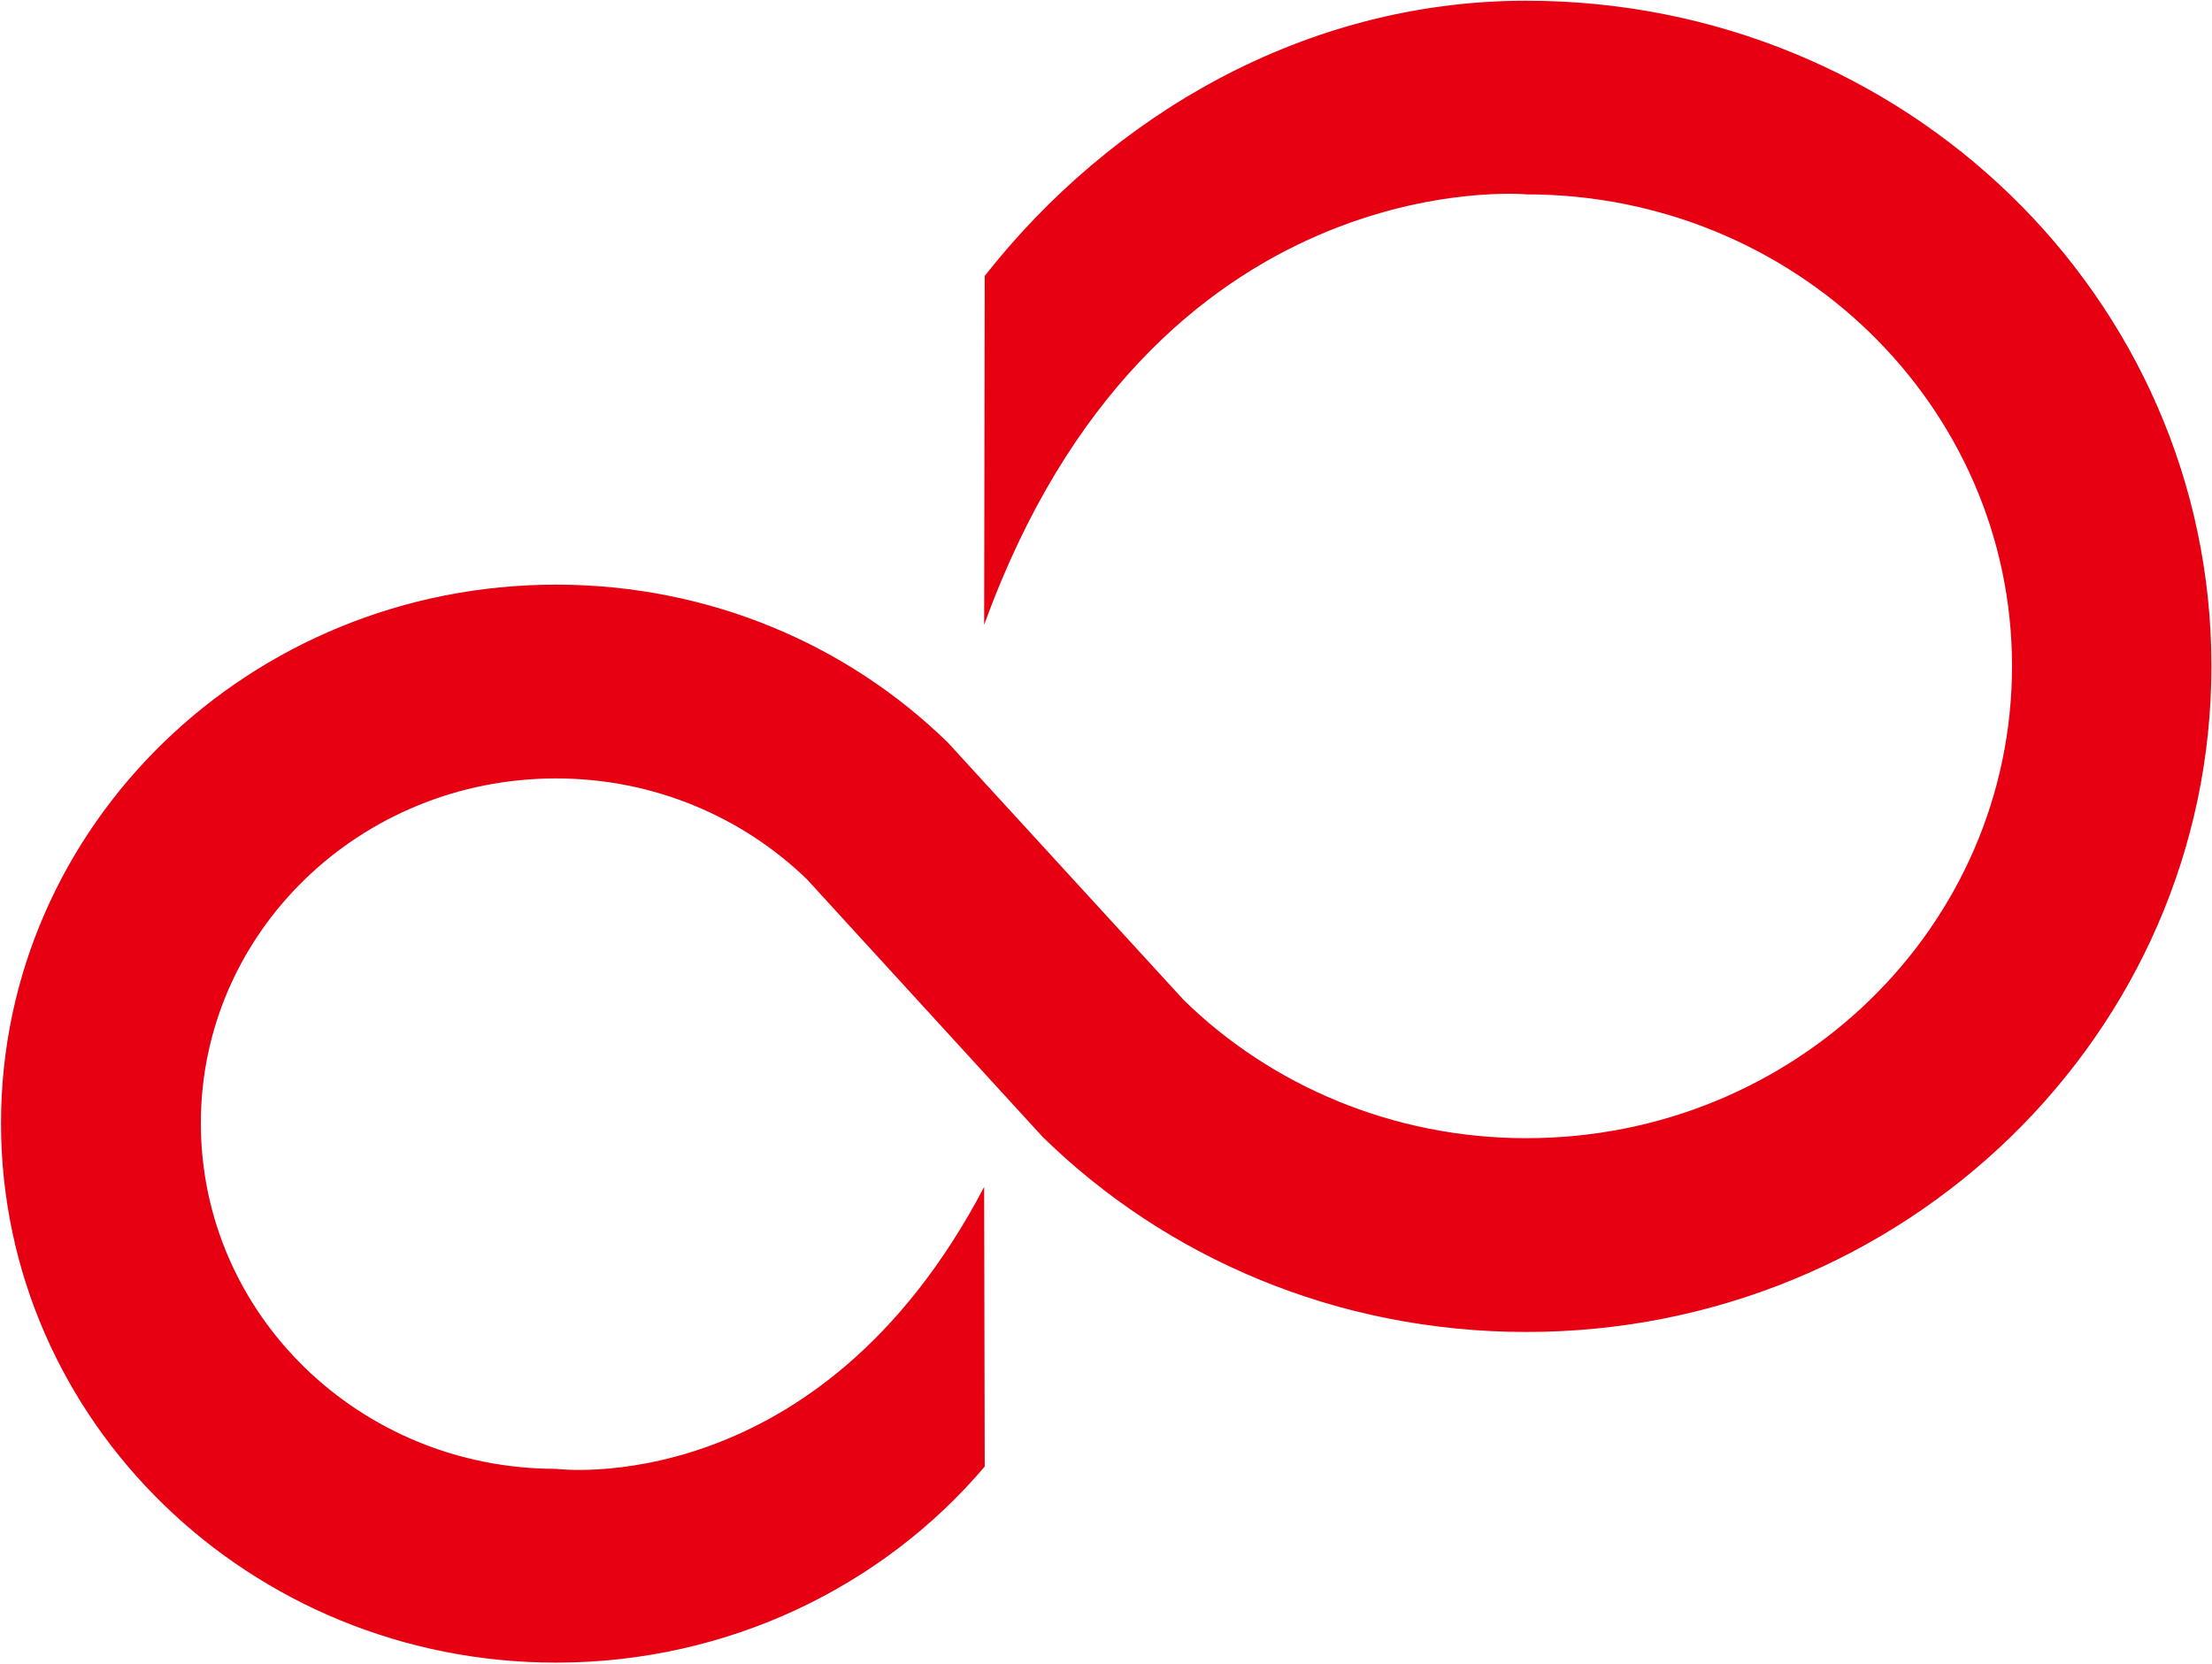
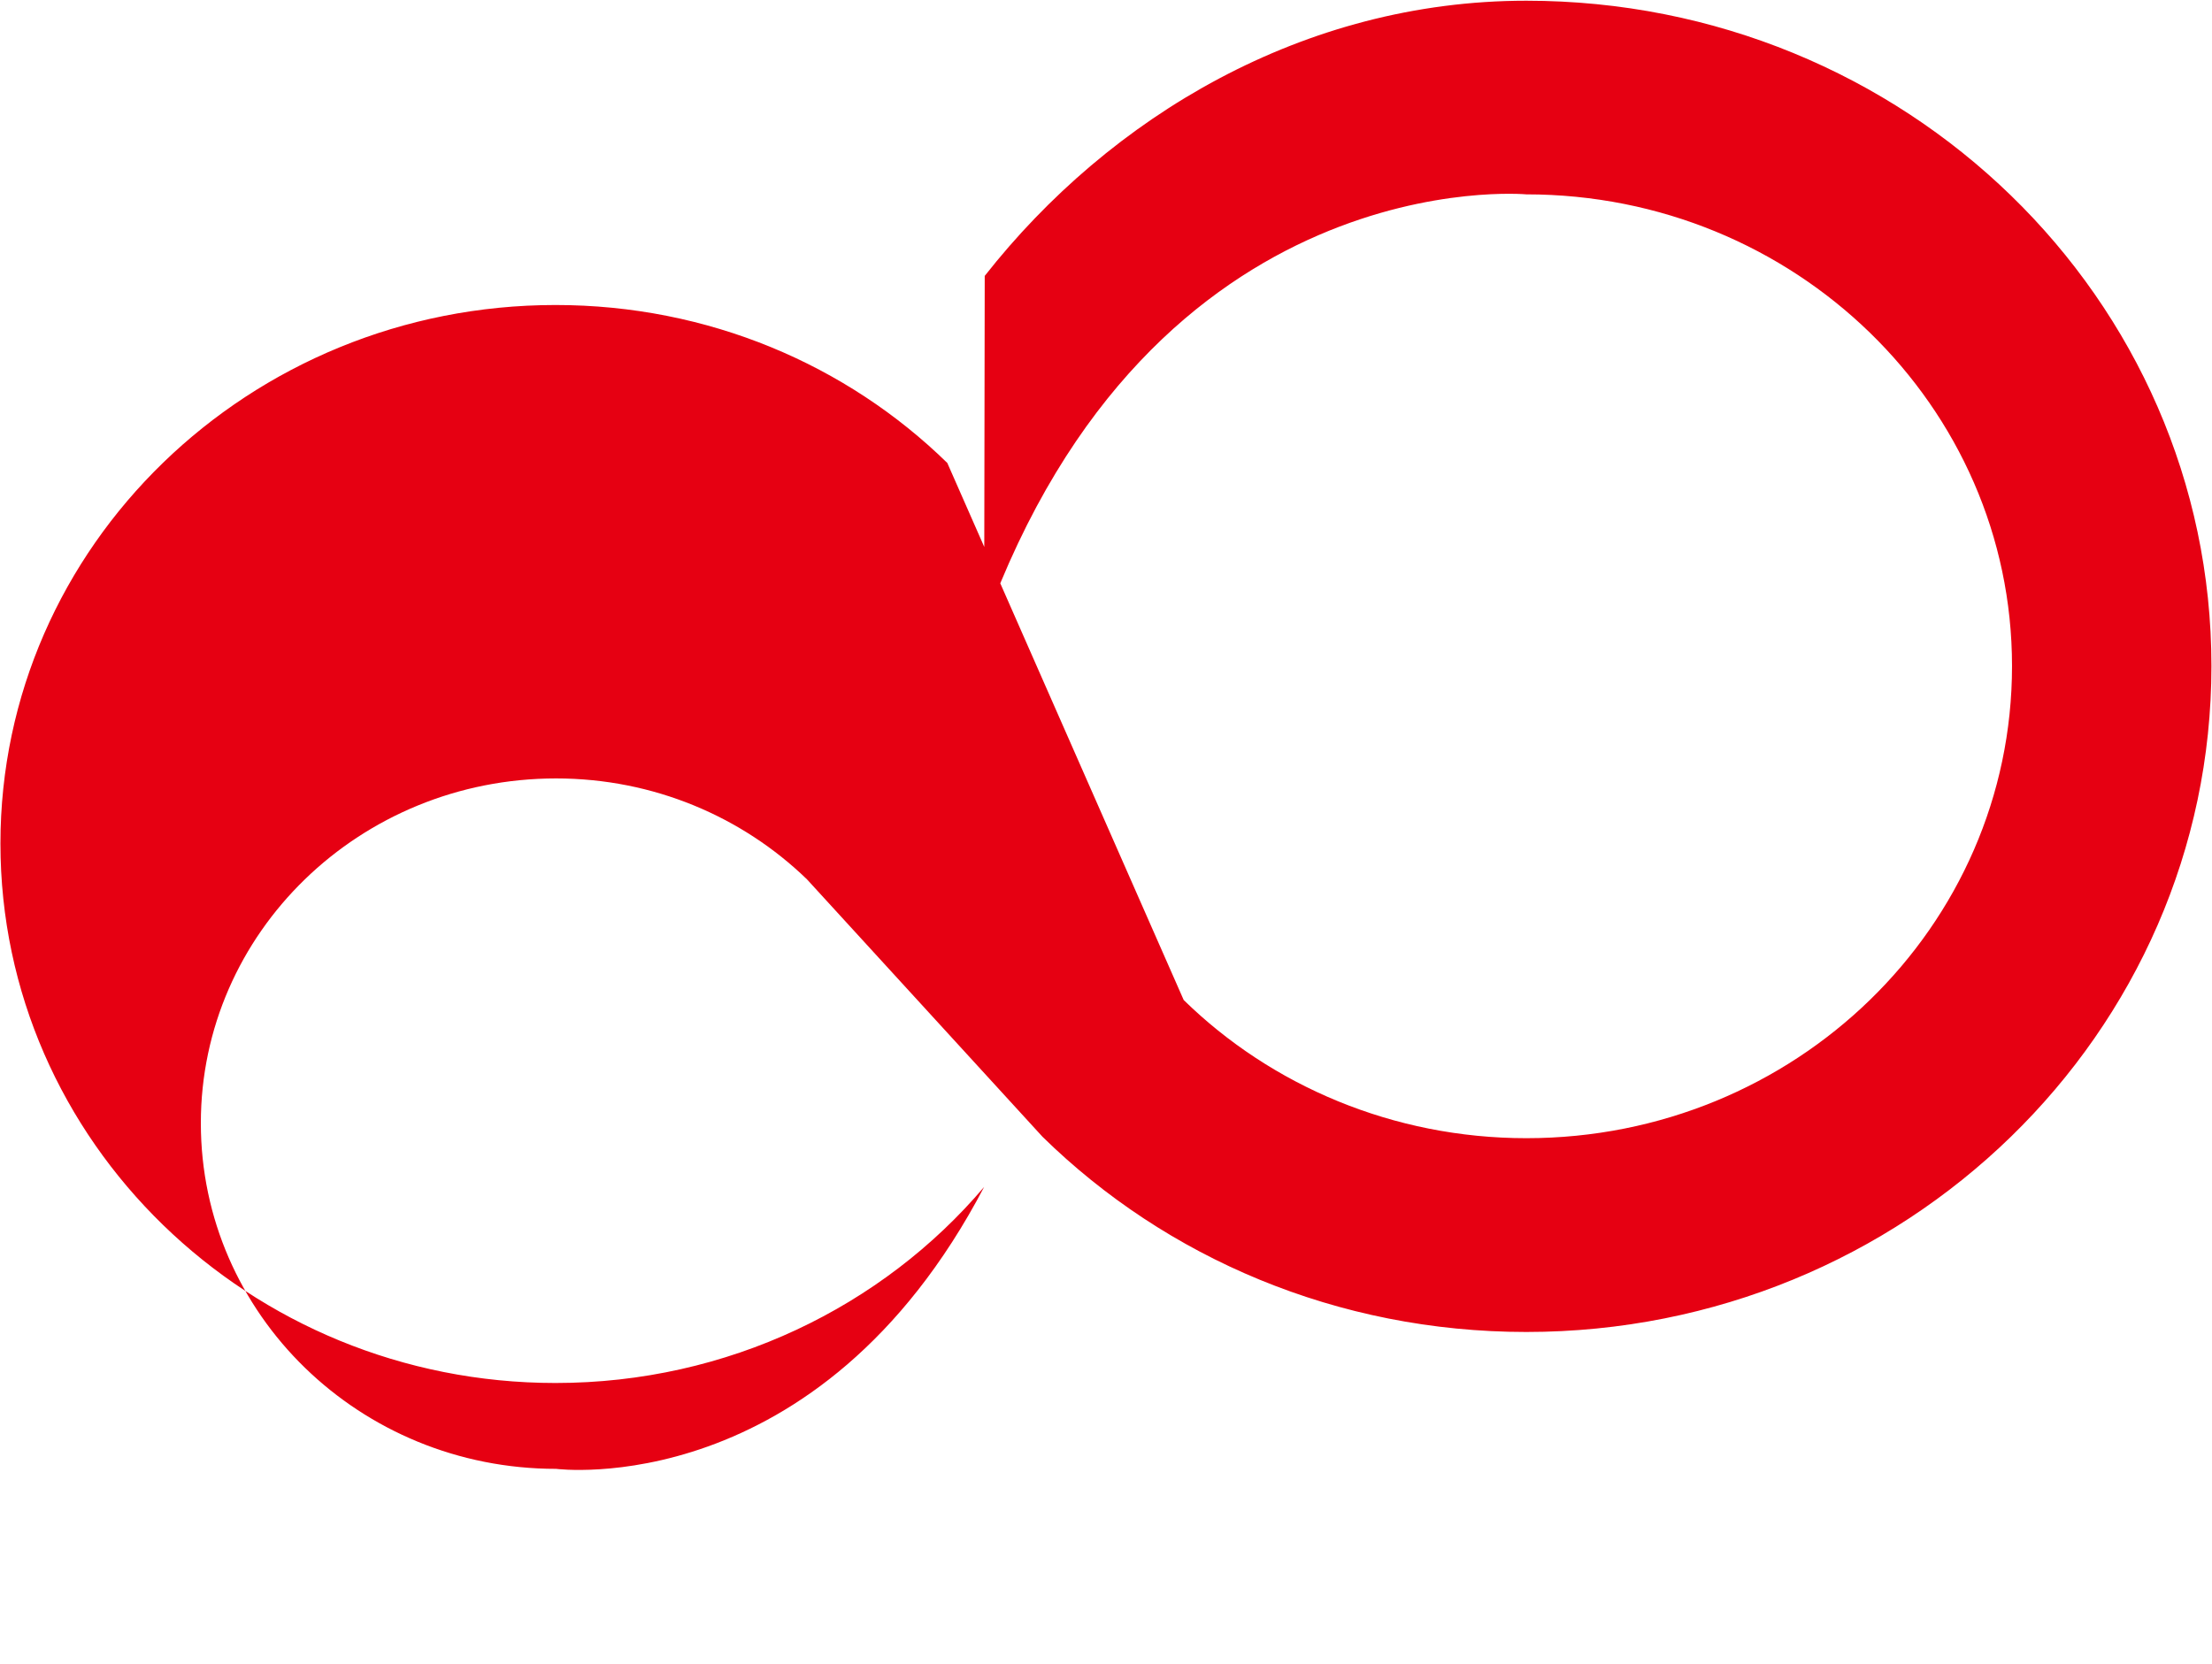
<svg xmlns="http://www.w3.org/2000/svg" version="1.2" viewBox="0 0 1543 1161" width="1543" height="1161">
  <title>Fujitsu-Logo-svg</title>
  <style>
		.s0 { fill: #e60012 } 
	</style>
  <g id="layer1">
    <g id="g5610">
-       <path id="path5612" class="s0" d="m825.7 697.7c61 59.7 146.1 96.4 239 96.4 187.3 0 338.8-147.3 338.8-329.4 0-181.5-151.5-329.1-338.8-329.1 0 0-260.8-24.1-378.2 300.4l0.4-243.5c87.4-111.2 222.6-192 377.8-192 264.2 0 477.9 207.6 477.9 464.2 0 256.2-213.7 464.6-477.9 464.6-131.9 0-251.3-51.7-337.5-136.2l-164.3-179.6c-45.1-43.7-107.1-70.4-175-70.4-136.9 0-247.8 107.6-247.8 240.5 0 133.4 110.9 241.2 247.8 241.2 0 0 183 23.9 298.6-196.7l0.4 195.1c-70.8 83.5-178.9 136.8-299 136.8-213.7 0-387.2-168.5-387.2-376.4 0-207.5 173.5-375.7 387.2-375.7 106.4 0 203.1 41.6 273.3 110.2z" />
+       <path id="path5612" class="s0" d="m825.7 697.7c61 59.7 146.1 96.4 239 96.4 187.3 0 338.8-147.3 338.8-329.4 0-181.5-151.5-329.1-338.8-329.1 0 0-260.8-24.1-378.2 300.4l0.4-243.5c87.4-111.2 222.6-192 377.8-192 264.2 0 477.9 207.6 477.9 464.2 0 256.2-213.7 464.6-477.9 464.6-131.9 0-251.3-51.7-337.5-136.2l-164.3-179.6c-45.1-43.7-107.1-70.4-175-70.4-136.9 0-247.8 107.6-247.8 240.5 0 133.4 110.9 241.2 247.8 241.2 0 0 183 23.9 298.6-196.7c-70.8 83.5-178.9 136.8-299 136.8-213.7 0-387.2-168.5-387.2-376.4 0-207.5 173.5-375.7 387.2-375.7 106.4 0 203.1 41.6 273.3 110.2z" />
    </g>
  </g>
</svg>